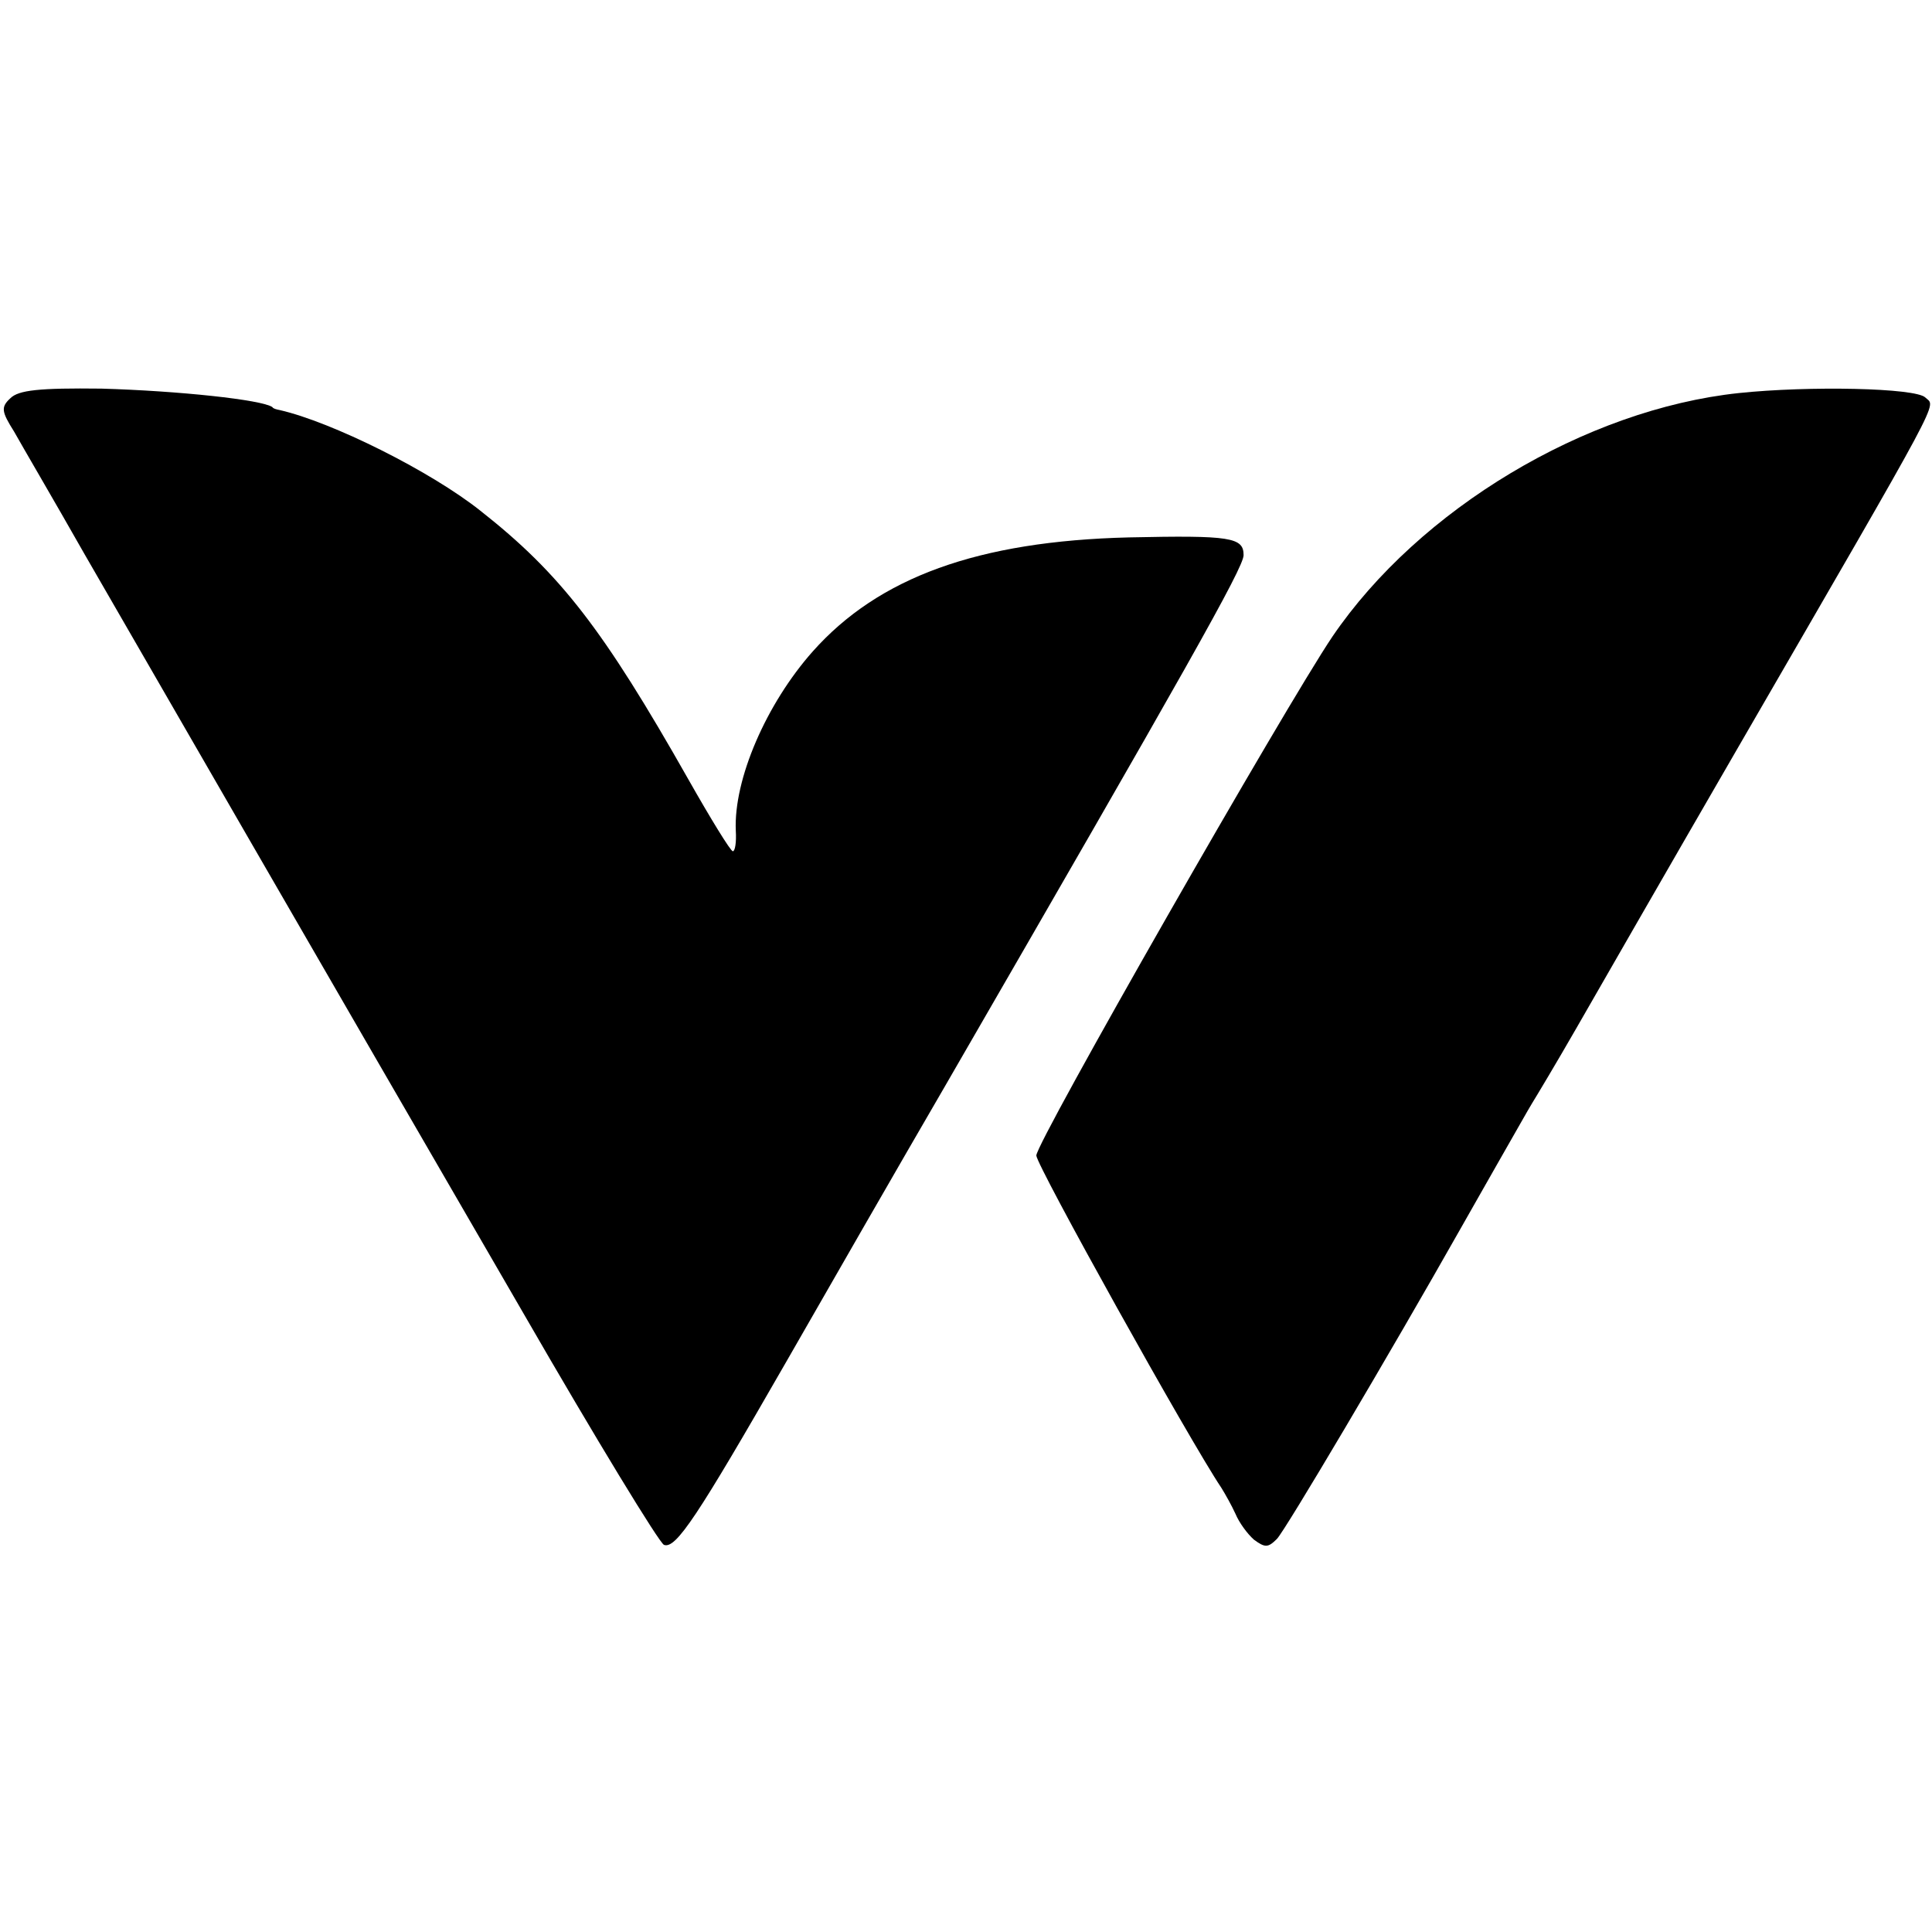
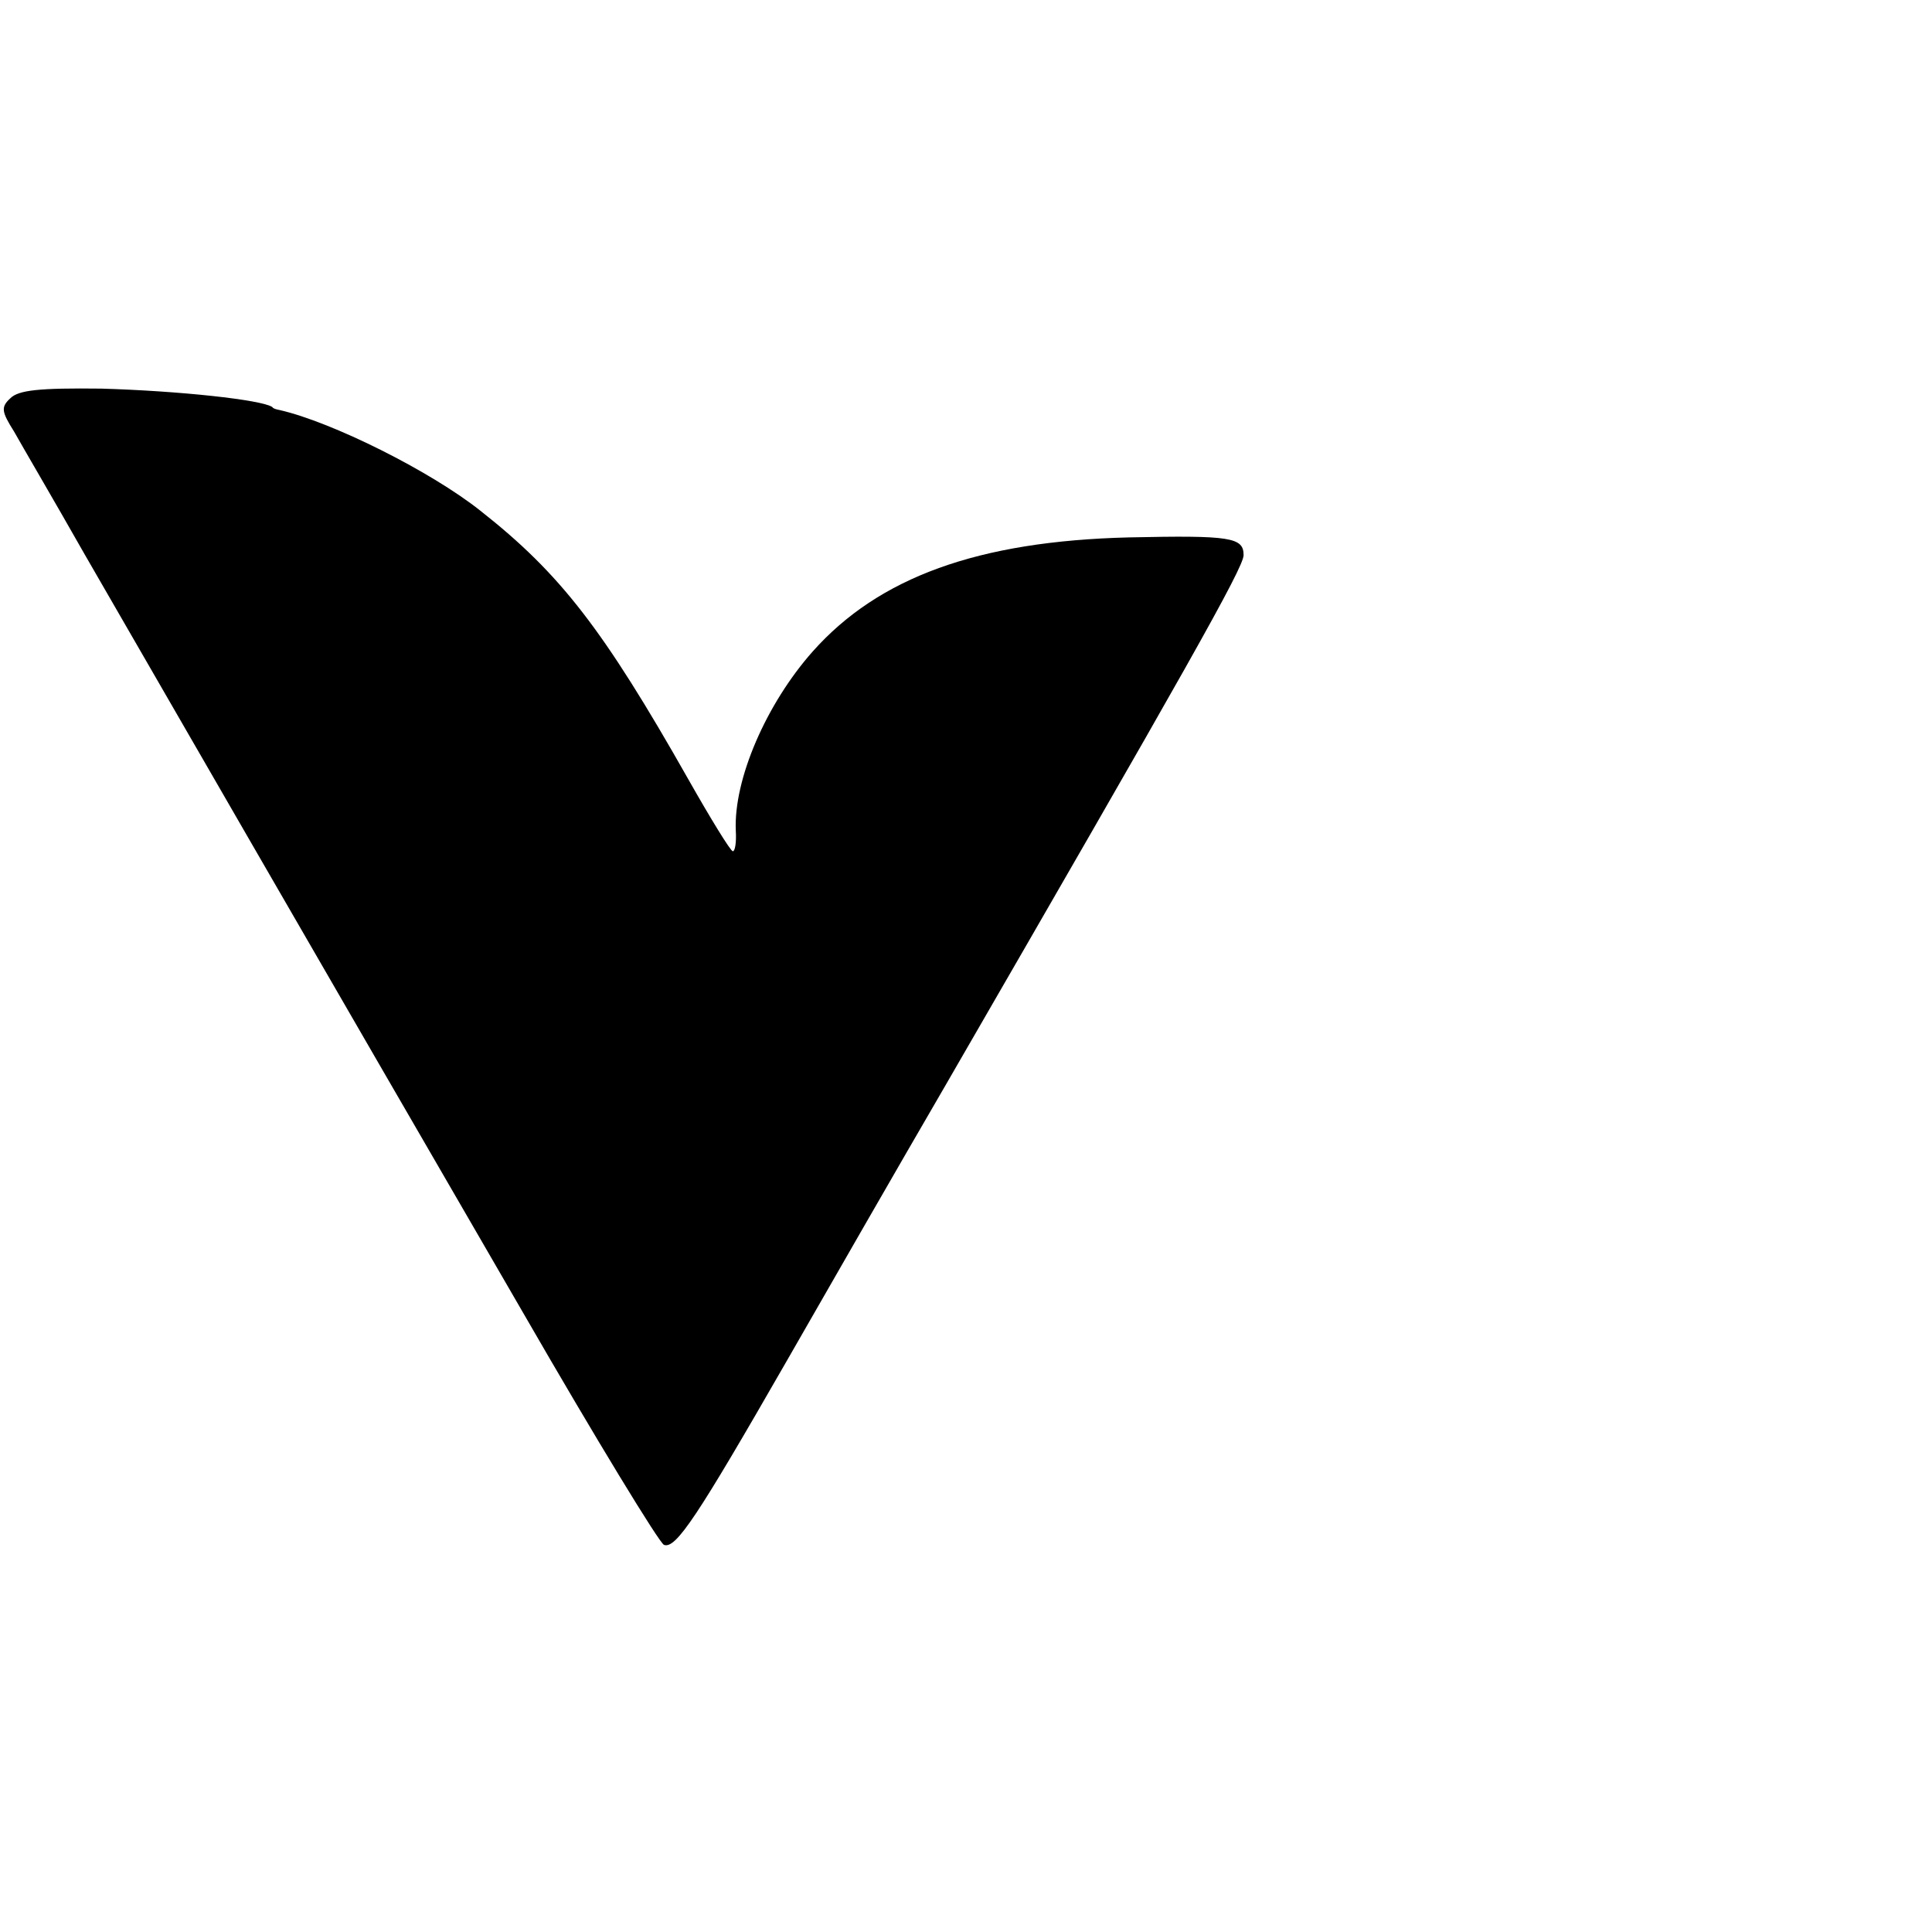
<svg xmlns="http://www.w3.org/2000/svg" version="1.0" width="261pt" height="261pt" viewBox="0 0 261 261" preserveAspectRatio="xMidYMid meet">
  <g transform="translate(0,261) scale(0.1,-0.1)" fill="#000000" stroke="none">
    <path d="M14 2072 c-13 -12 -12 -18 5 -45 10 -18 54 -93 96 -167 86 -149 316 -548 592 -1024 98 -170 184 -311 190 -313 16 -6 45 38 165 247 55 96 152 265 216 375 323 559 402 698 402 715 0 24 -17 27 -155 24 -204 -5 -338 -54 -427 -154 -63 -71 -107 -173 -104 -242 1 -16 -1 -28 -4 -28 -3 0 -30 44 -60 97 -115 203 -173 278 -281 363 -68 54 -201 120 -271 136 -5 1 -9 2 -10 4 -14 10 -127 22 -231 25 -84 1 -112 -2 -123 -13z" />
-     <path d="M2349 2079 c-207 -22 -432 -157 -549 -329 -64 -95 -400 -683 -400 -701 0 -13 207 -385 250 -449 5 -8 14 -24 19 -35 5 -12 16 -27 25 -35 15 -11 19 -11 31 1 11 11 153 251 248 419 11 19 35 62 54 95 19 33 38 67 43 75 5 8 32 53 59 100 27 47 124 216 216 375 287 496 270 464 256 478 -13 13 -157 16 -252 6z" />
  </g>
</svg>